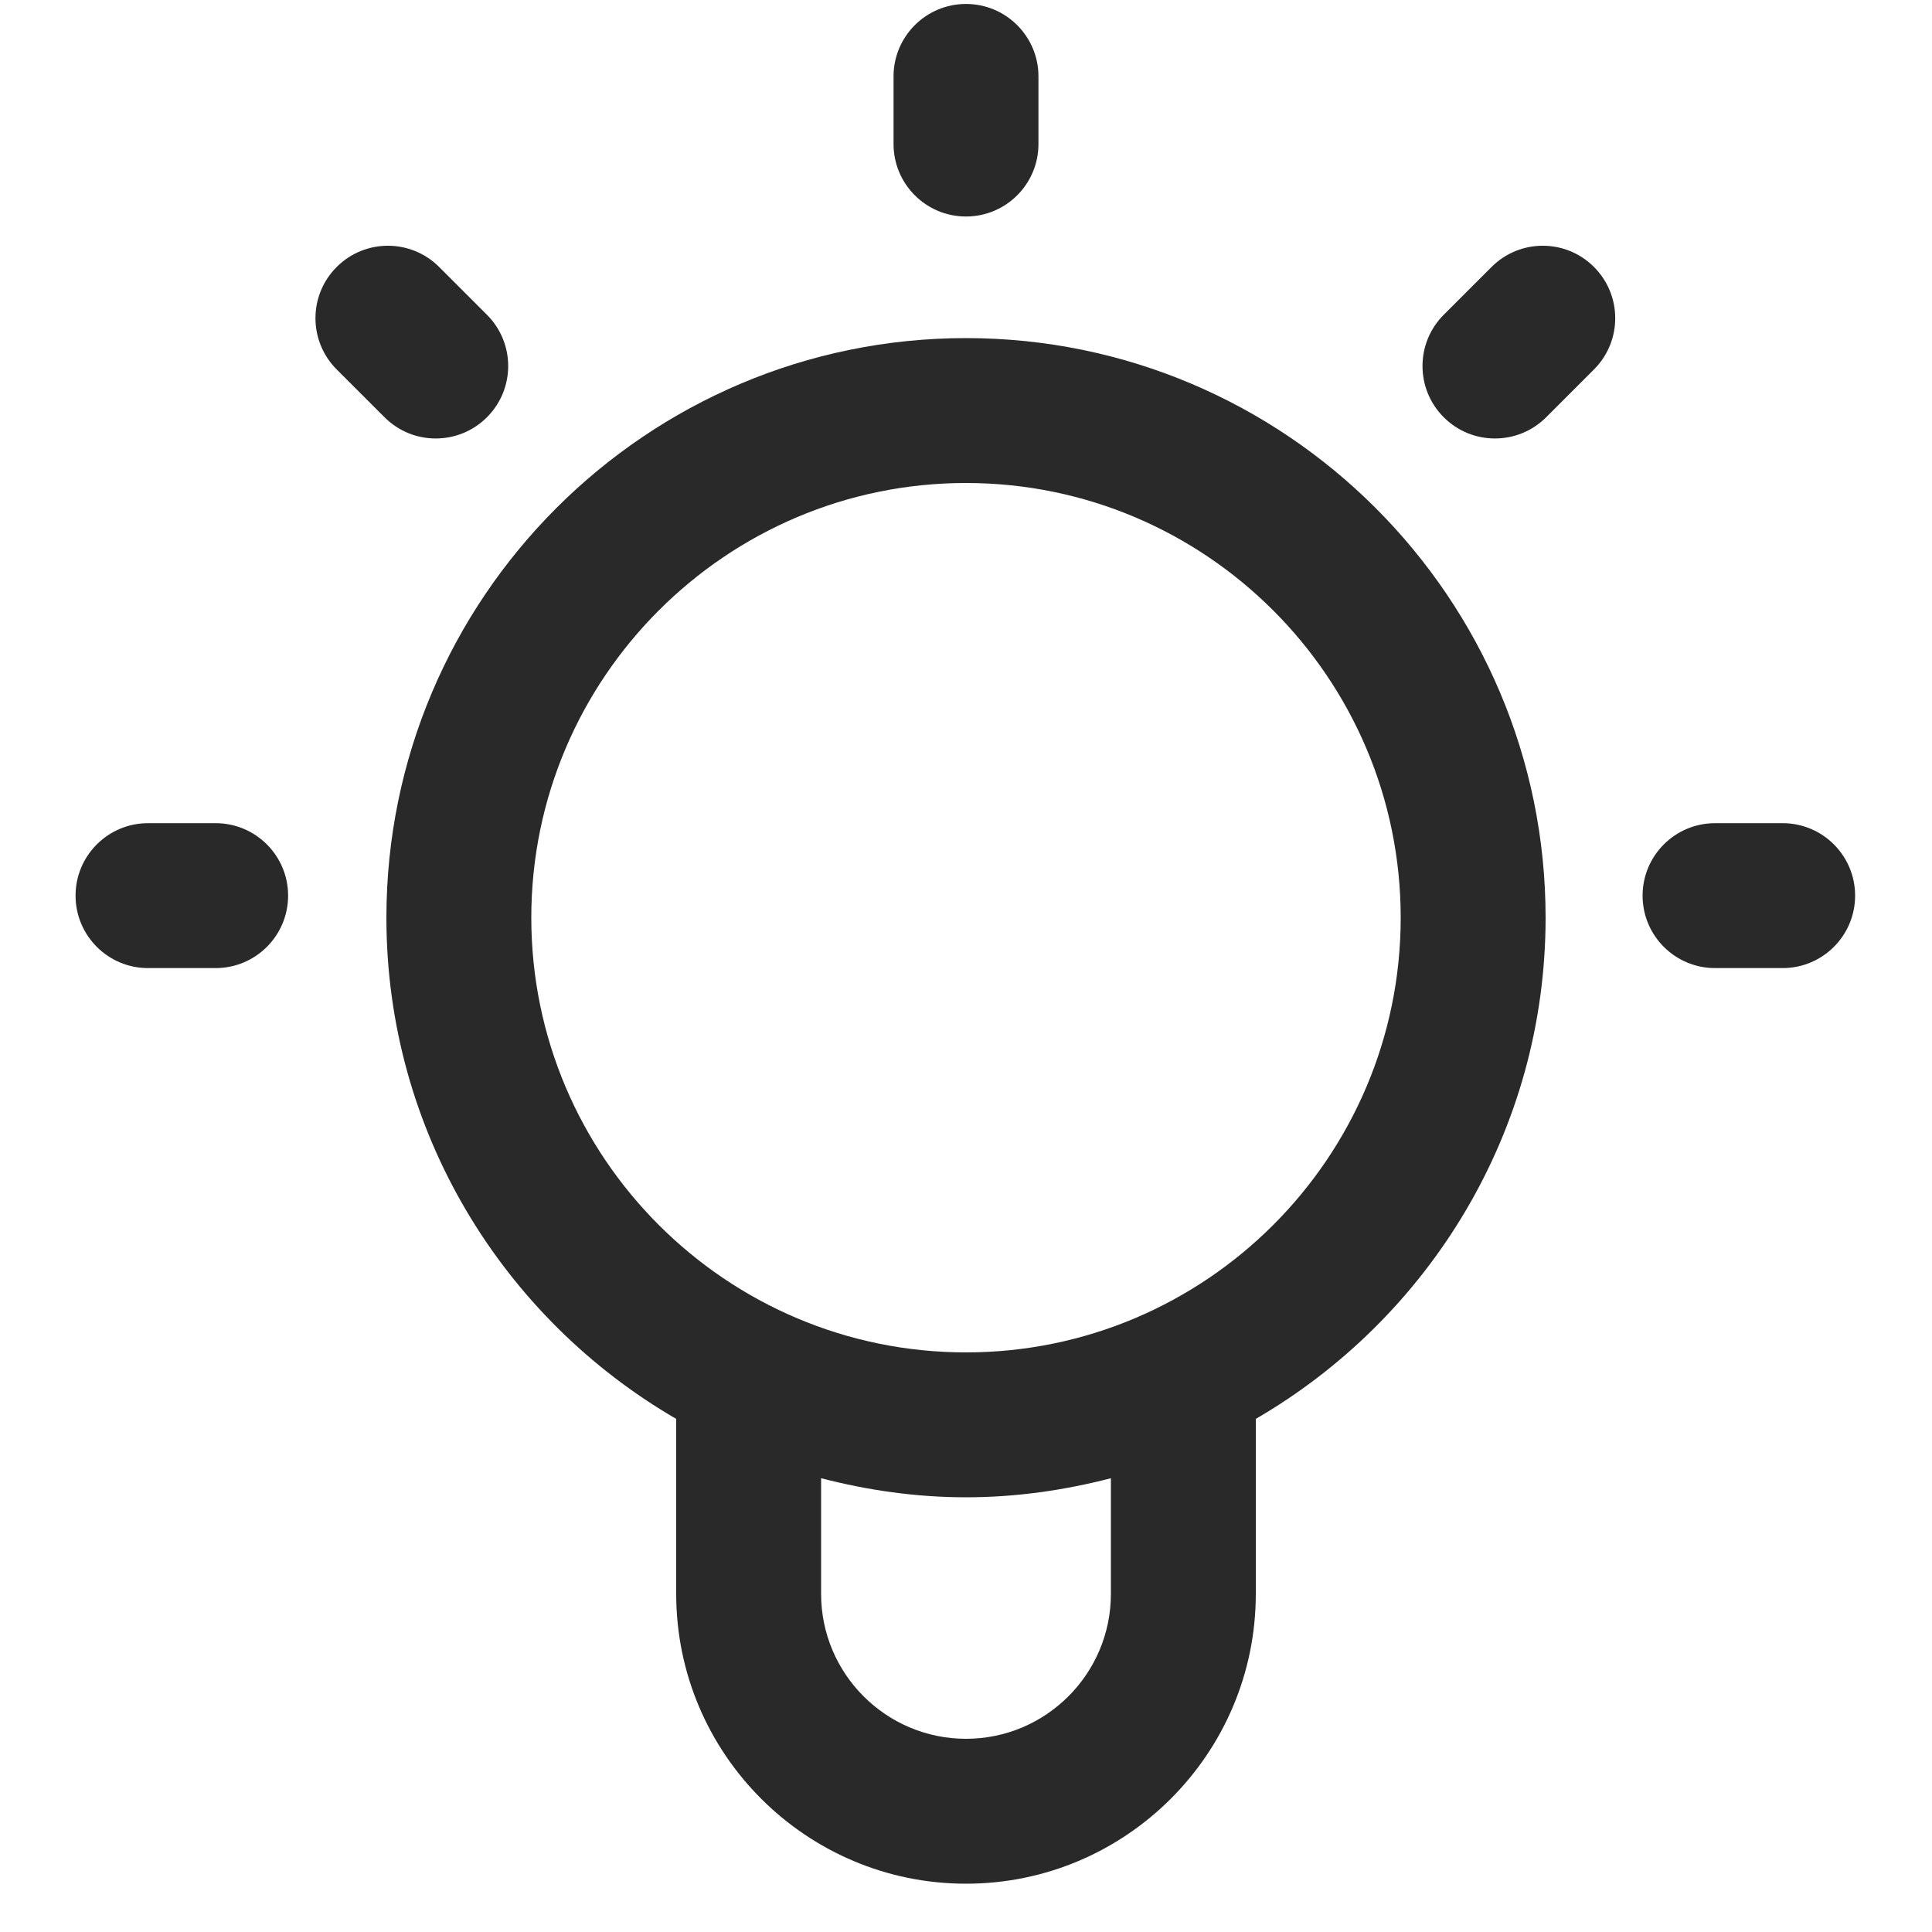
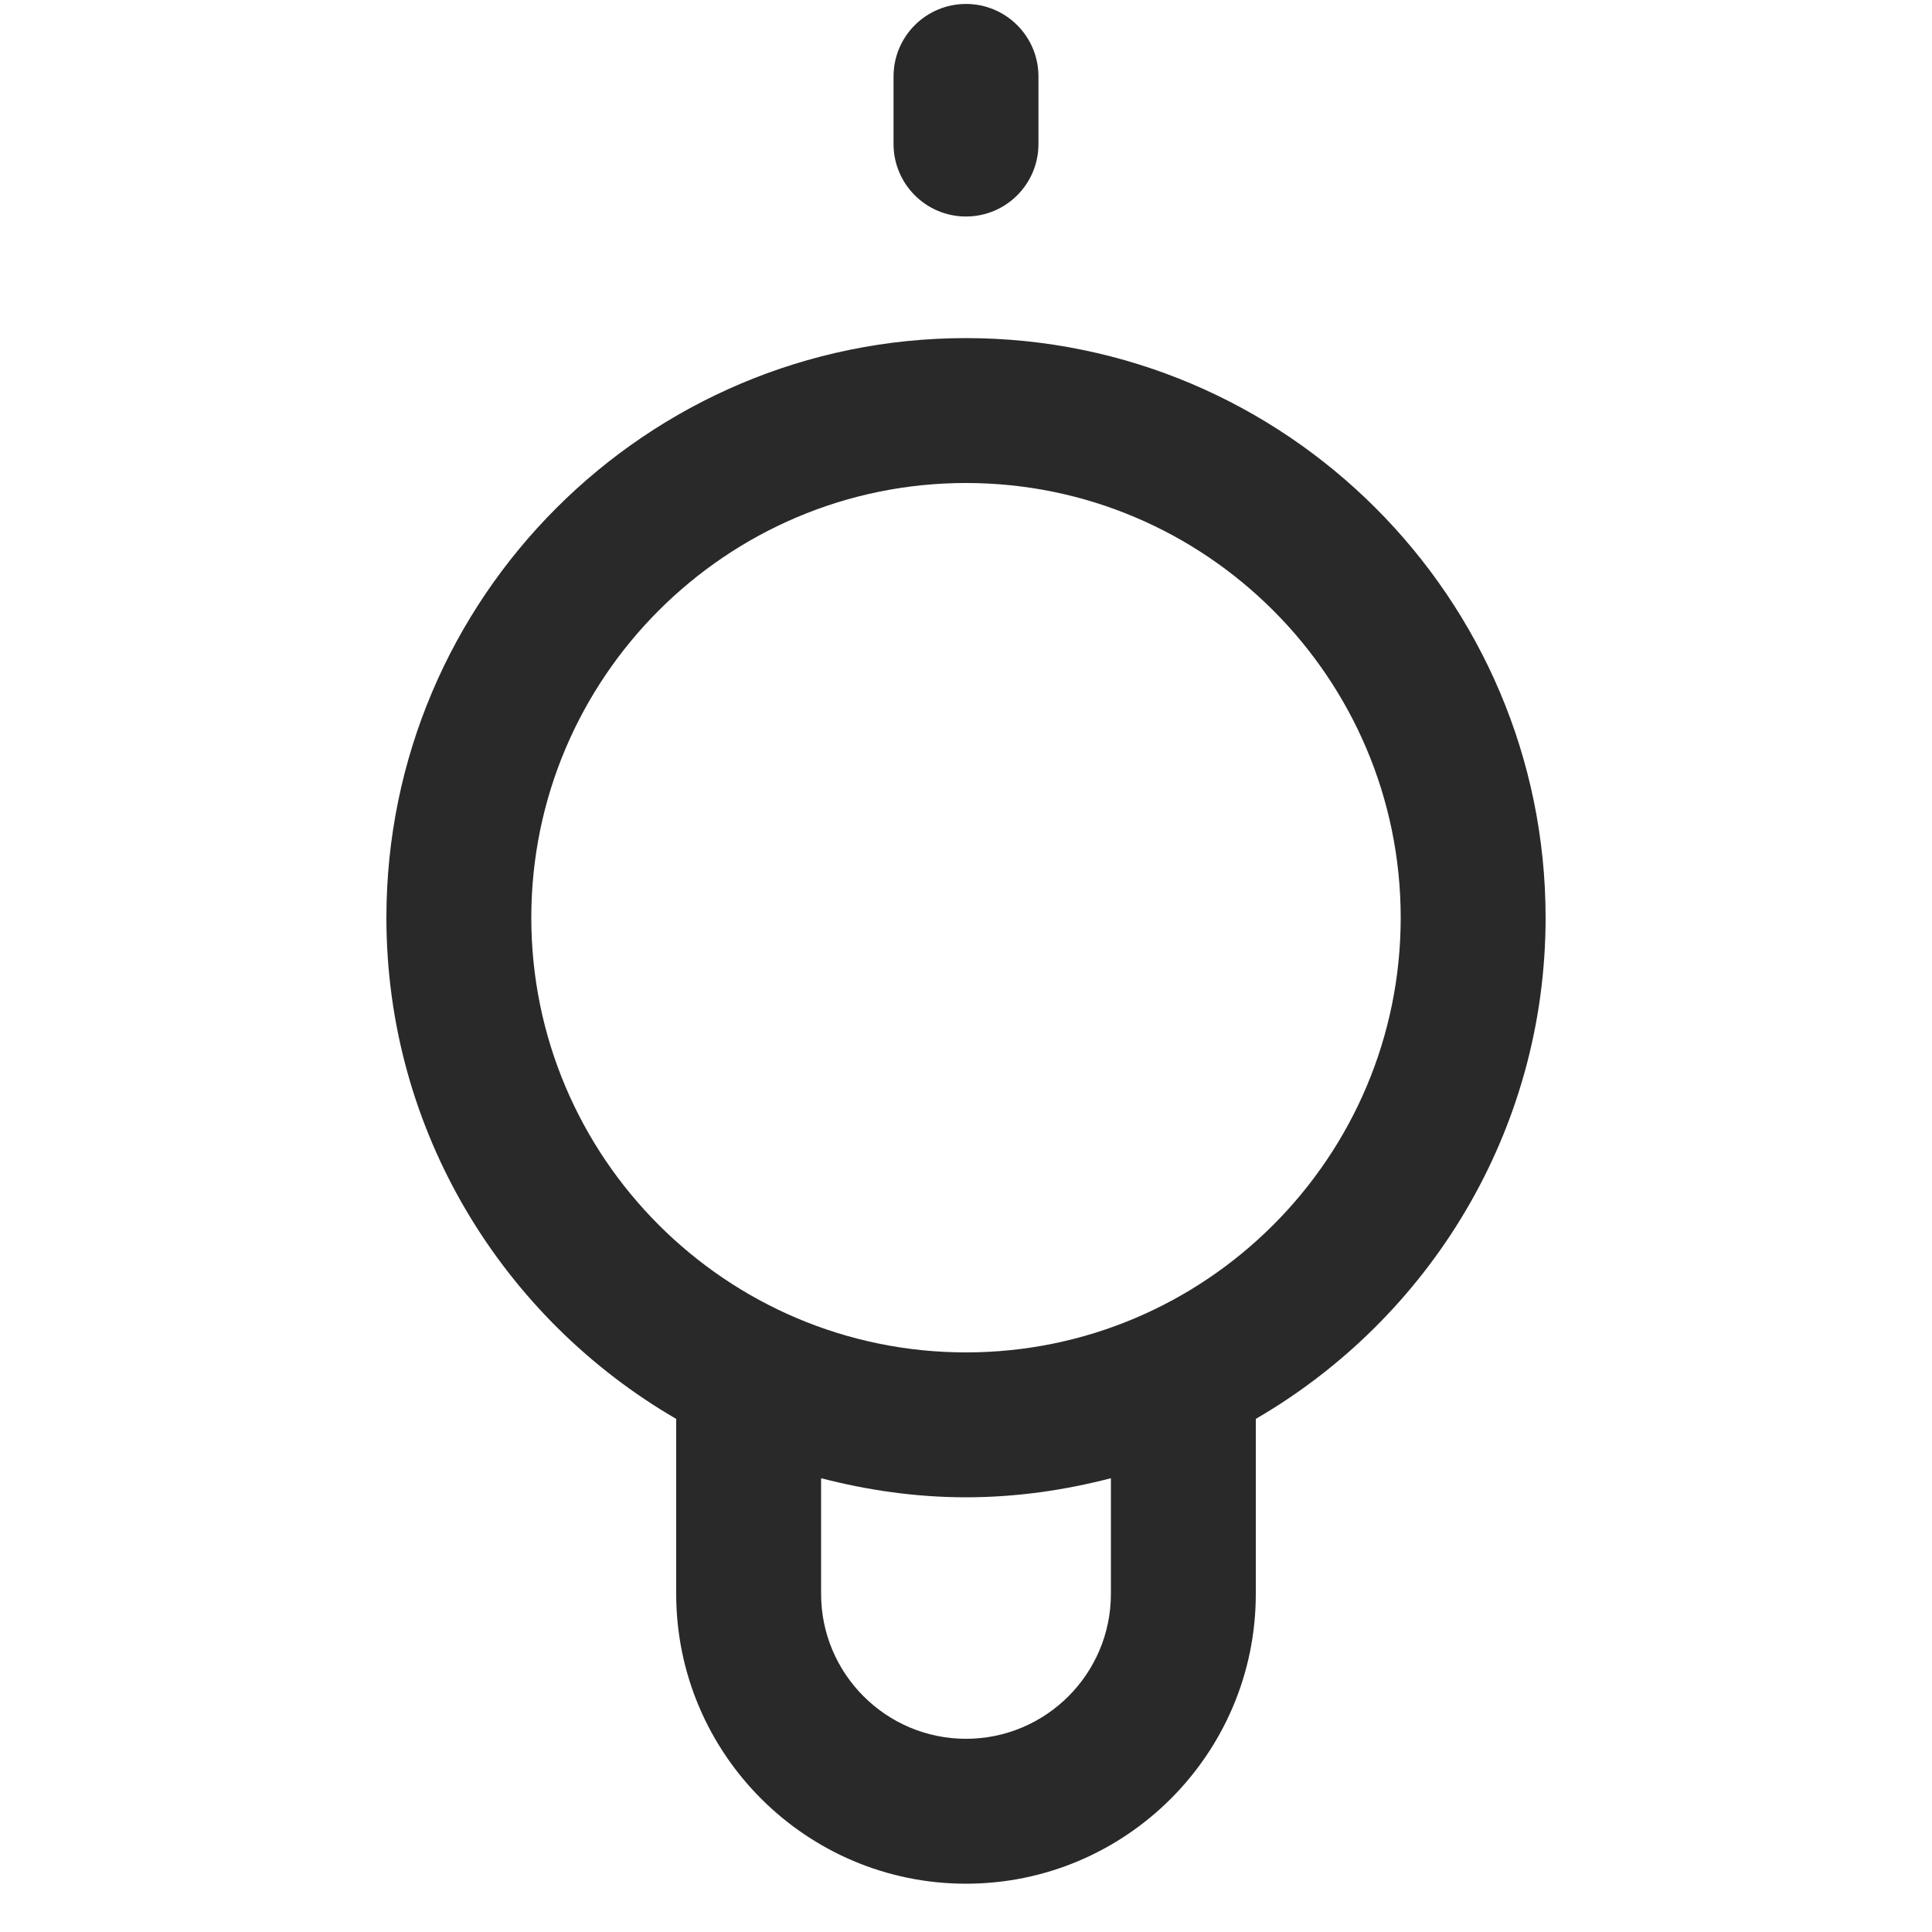
<svg xmlns="http://www.w3.org/2000/svg" width="64" height="64" viewBox="0 0 64 64" fill="none">
  <path d="M32 7.172C30.675 7.172 29.6 6.097 29.6 4.772V2.531C29.6 1.206 30.675 0.131 32 0.131C33.325 0.131 34.4 1.206 34.4 2.531V4.772C34.4 6.097 33.325 7.172 32 7.172Z" fill="#292929" />
-   <path d="M59.053 32.069H56.813C55.488 32.069 54.413 30.994 54.413 29.669C54.413 28.344 55.488 27.269 56.813 27.269H59.053C60.378 27.269 61.453 28.344 61.453 29.669C61.453 30.994 60.378 32.069 59.053 32.069Z" fill="#292929" />
-   <path d="M7.144 32.069H4.903C3.578 32.069 2.503 30.994 2.503 29.669C2.503 28.344 3.578 27.269 4.903 27.269H7.144C8.469 27.269 9.544 28.344 9.544 29.669C9.544 30.994 8.469 32.069 7.144 32.069Z" fill="#292929" />
-   <path d="M14.434 14.525C13.819 14.525 13.206 14.291 12.738 13.822L11.153 12.238C10.216 11.3 10.216 9.781 11.153 8.844C12.091 7.906 13.609 7.906 14.547 8.844L16.131 10.428C17.069 11.366 17.069 12.884 16.131 13.822C15.662 14.291 15.05 14.525 14.434 14.525Z" fill="#292929" />
-   <path d="M49.522 14.525C48.906 14.525 48.294 14.291 47.825 13.822C46.888 12.884 46.888 11.366 47.825 10.428L49.409 8.844C50.347 7.906 51.866 7.906 52.803 8.844C53.741 9.781 53.741 11.3 52.803 12.238L51.219 13.822C50.75 14.291 50.137 14.525 49.522 14.525Z" fill="#292929" />
  <path d="M51.2 30.4C51.2 19.813 42.587 11.2 32 11.2C21.413 11.2 12.8 19.813 12.8 30.4C12.8 37.49 16.673 43.68 22.404 47.005C22.404 47.012 22.4 47.018 22.4 47.025V52.8C22.4 58.094 26.706 62.4 32 62.4C37.294 62.4 41.6 58.094 41.6 52.8V47.002C47.329 43.677 51.2 37.489 51.2 30.4ZM36.8 52.8C36.8 55.447 34.647 57.6 32 57.6C29.353 57.6 27.2 55.447 27.2 52.8V48.968C28.738 49.366 30.34 49.6 32 49.6C33.66 49.6 35.263 49.366 36.8 48.968V52.8ZM32 44.8C24.059 44.8 17.6 38.341 17.6 30.4C17.6 22.46 24.059 16 32 16C39.941 16 46.4 22.46 46.4 30.4C46.4 38.341 39.941 44.8 32 44.8Z" fill="#292929" />
</svg>